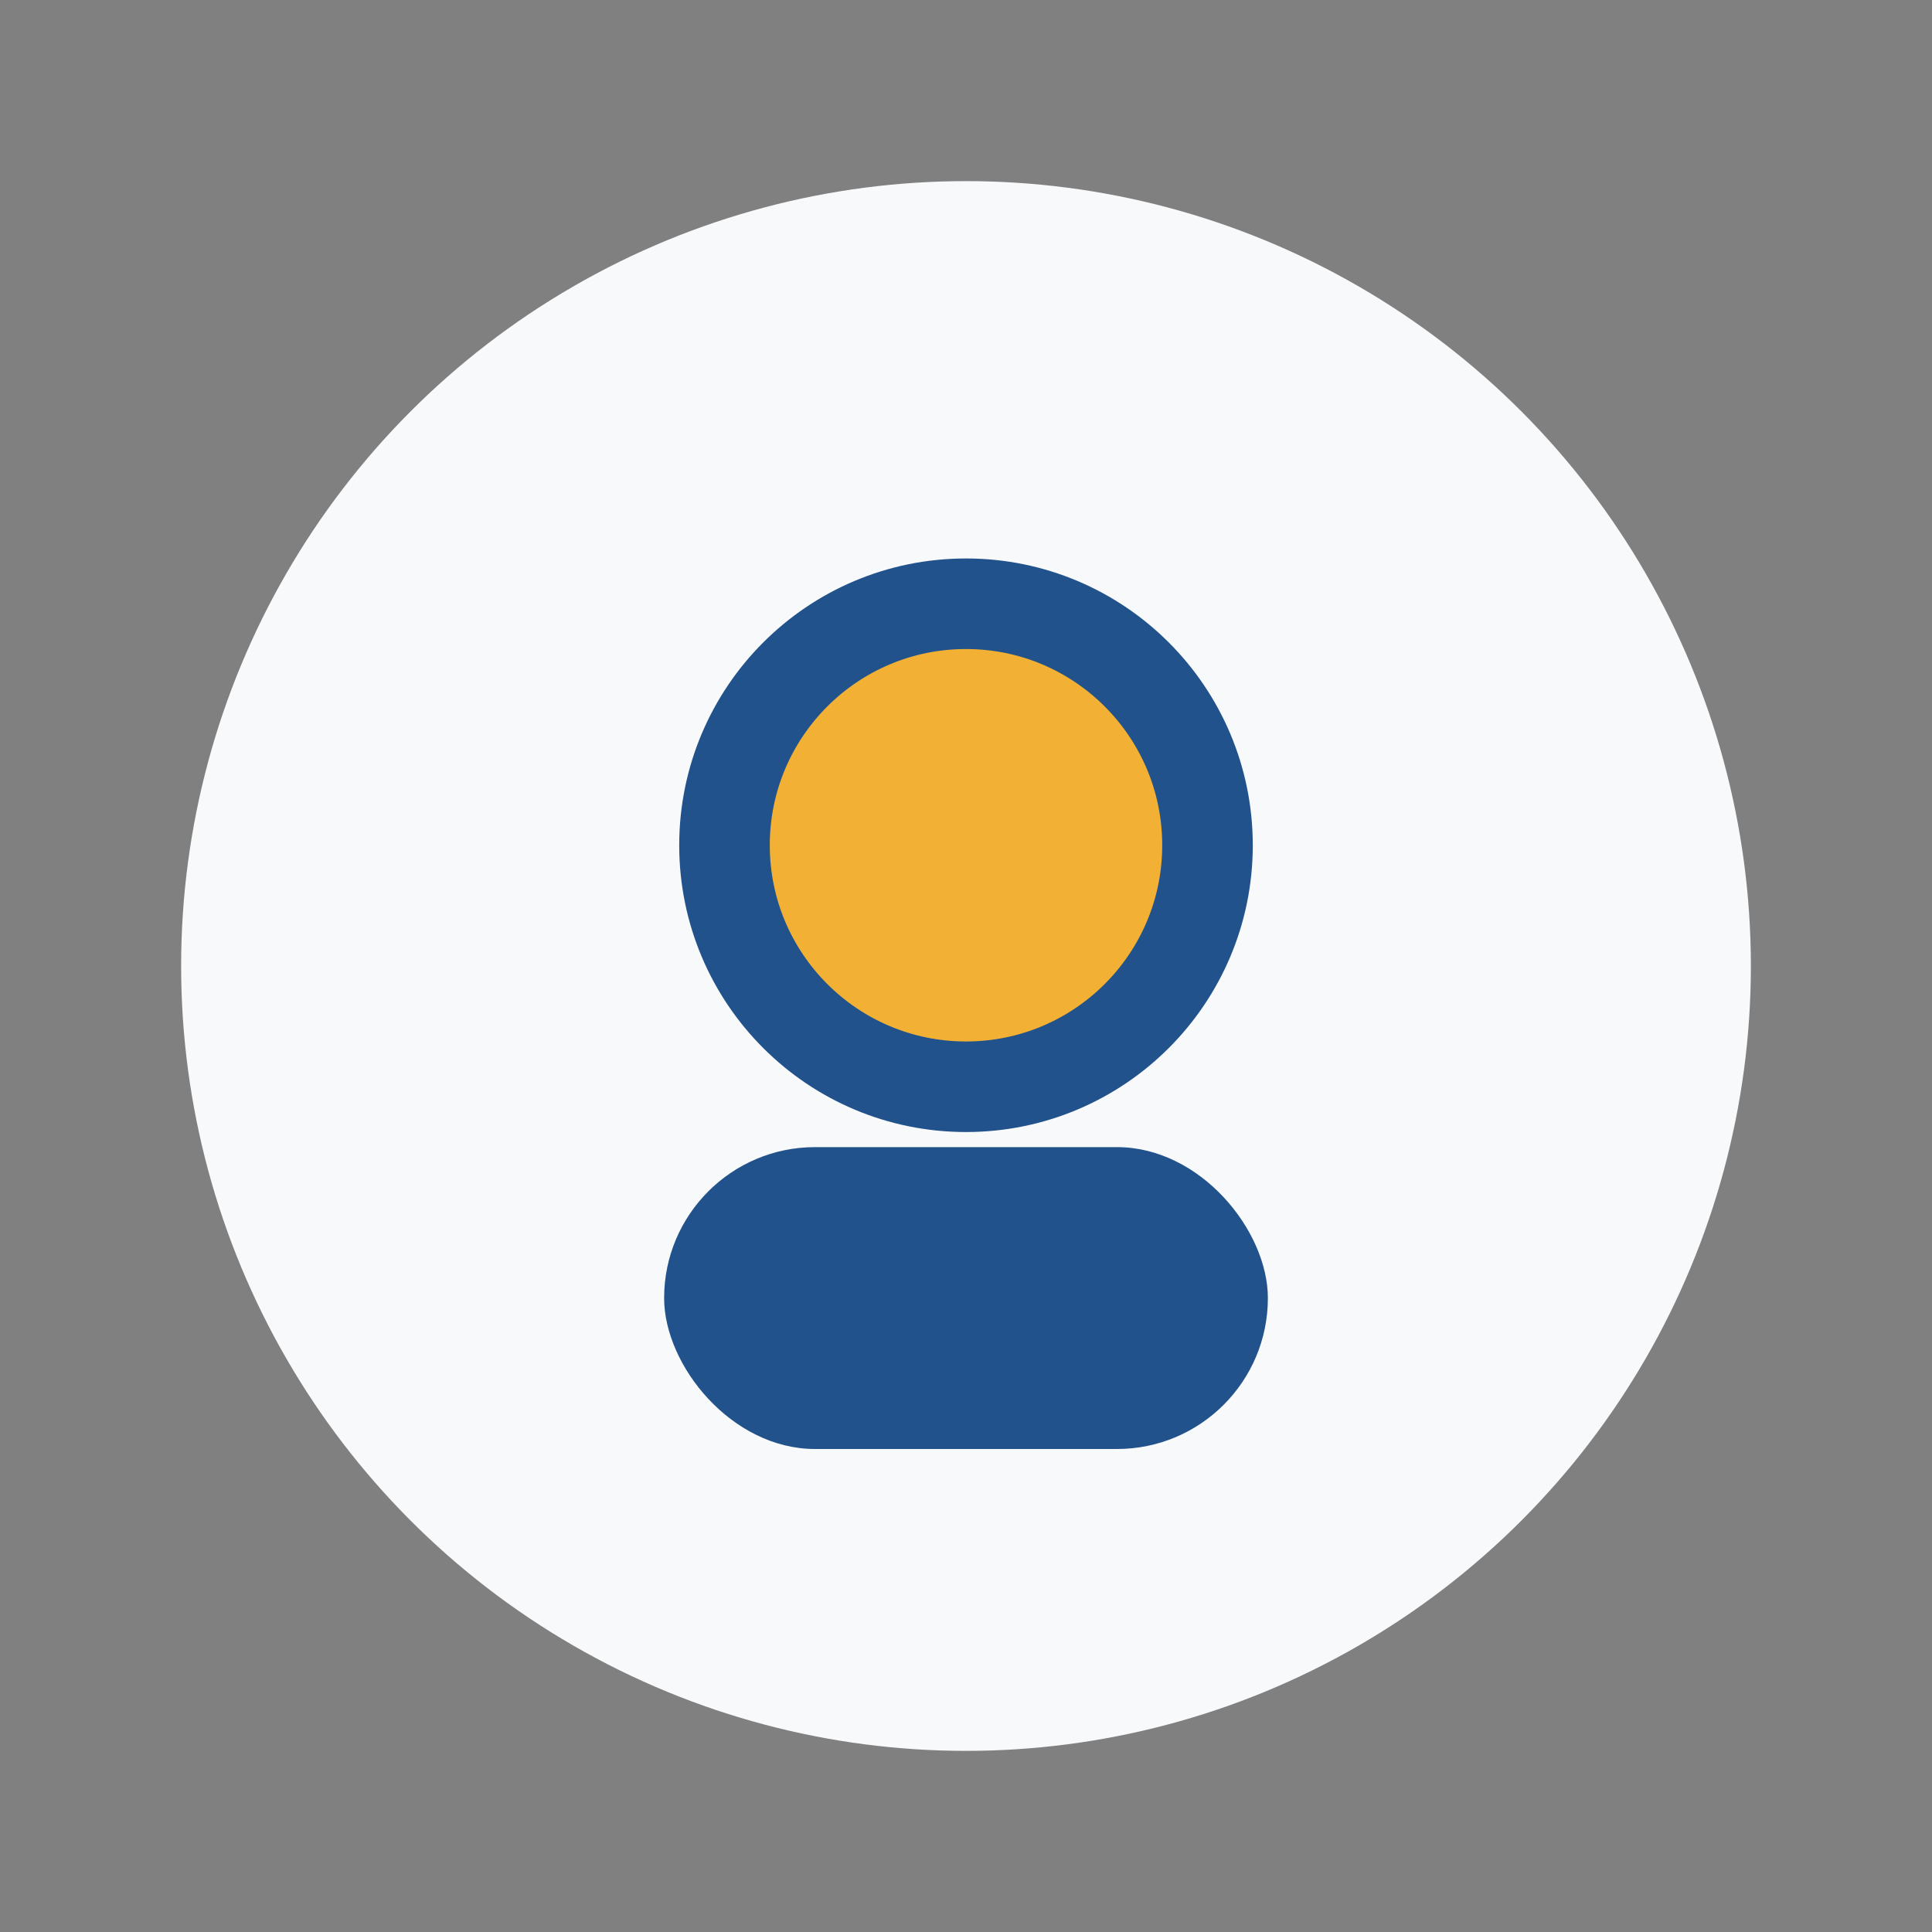
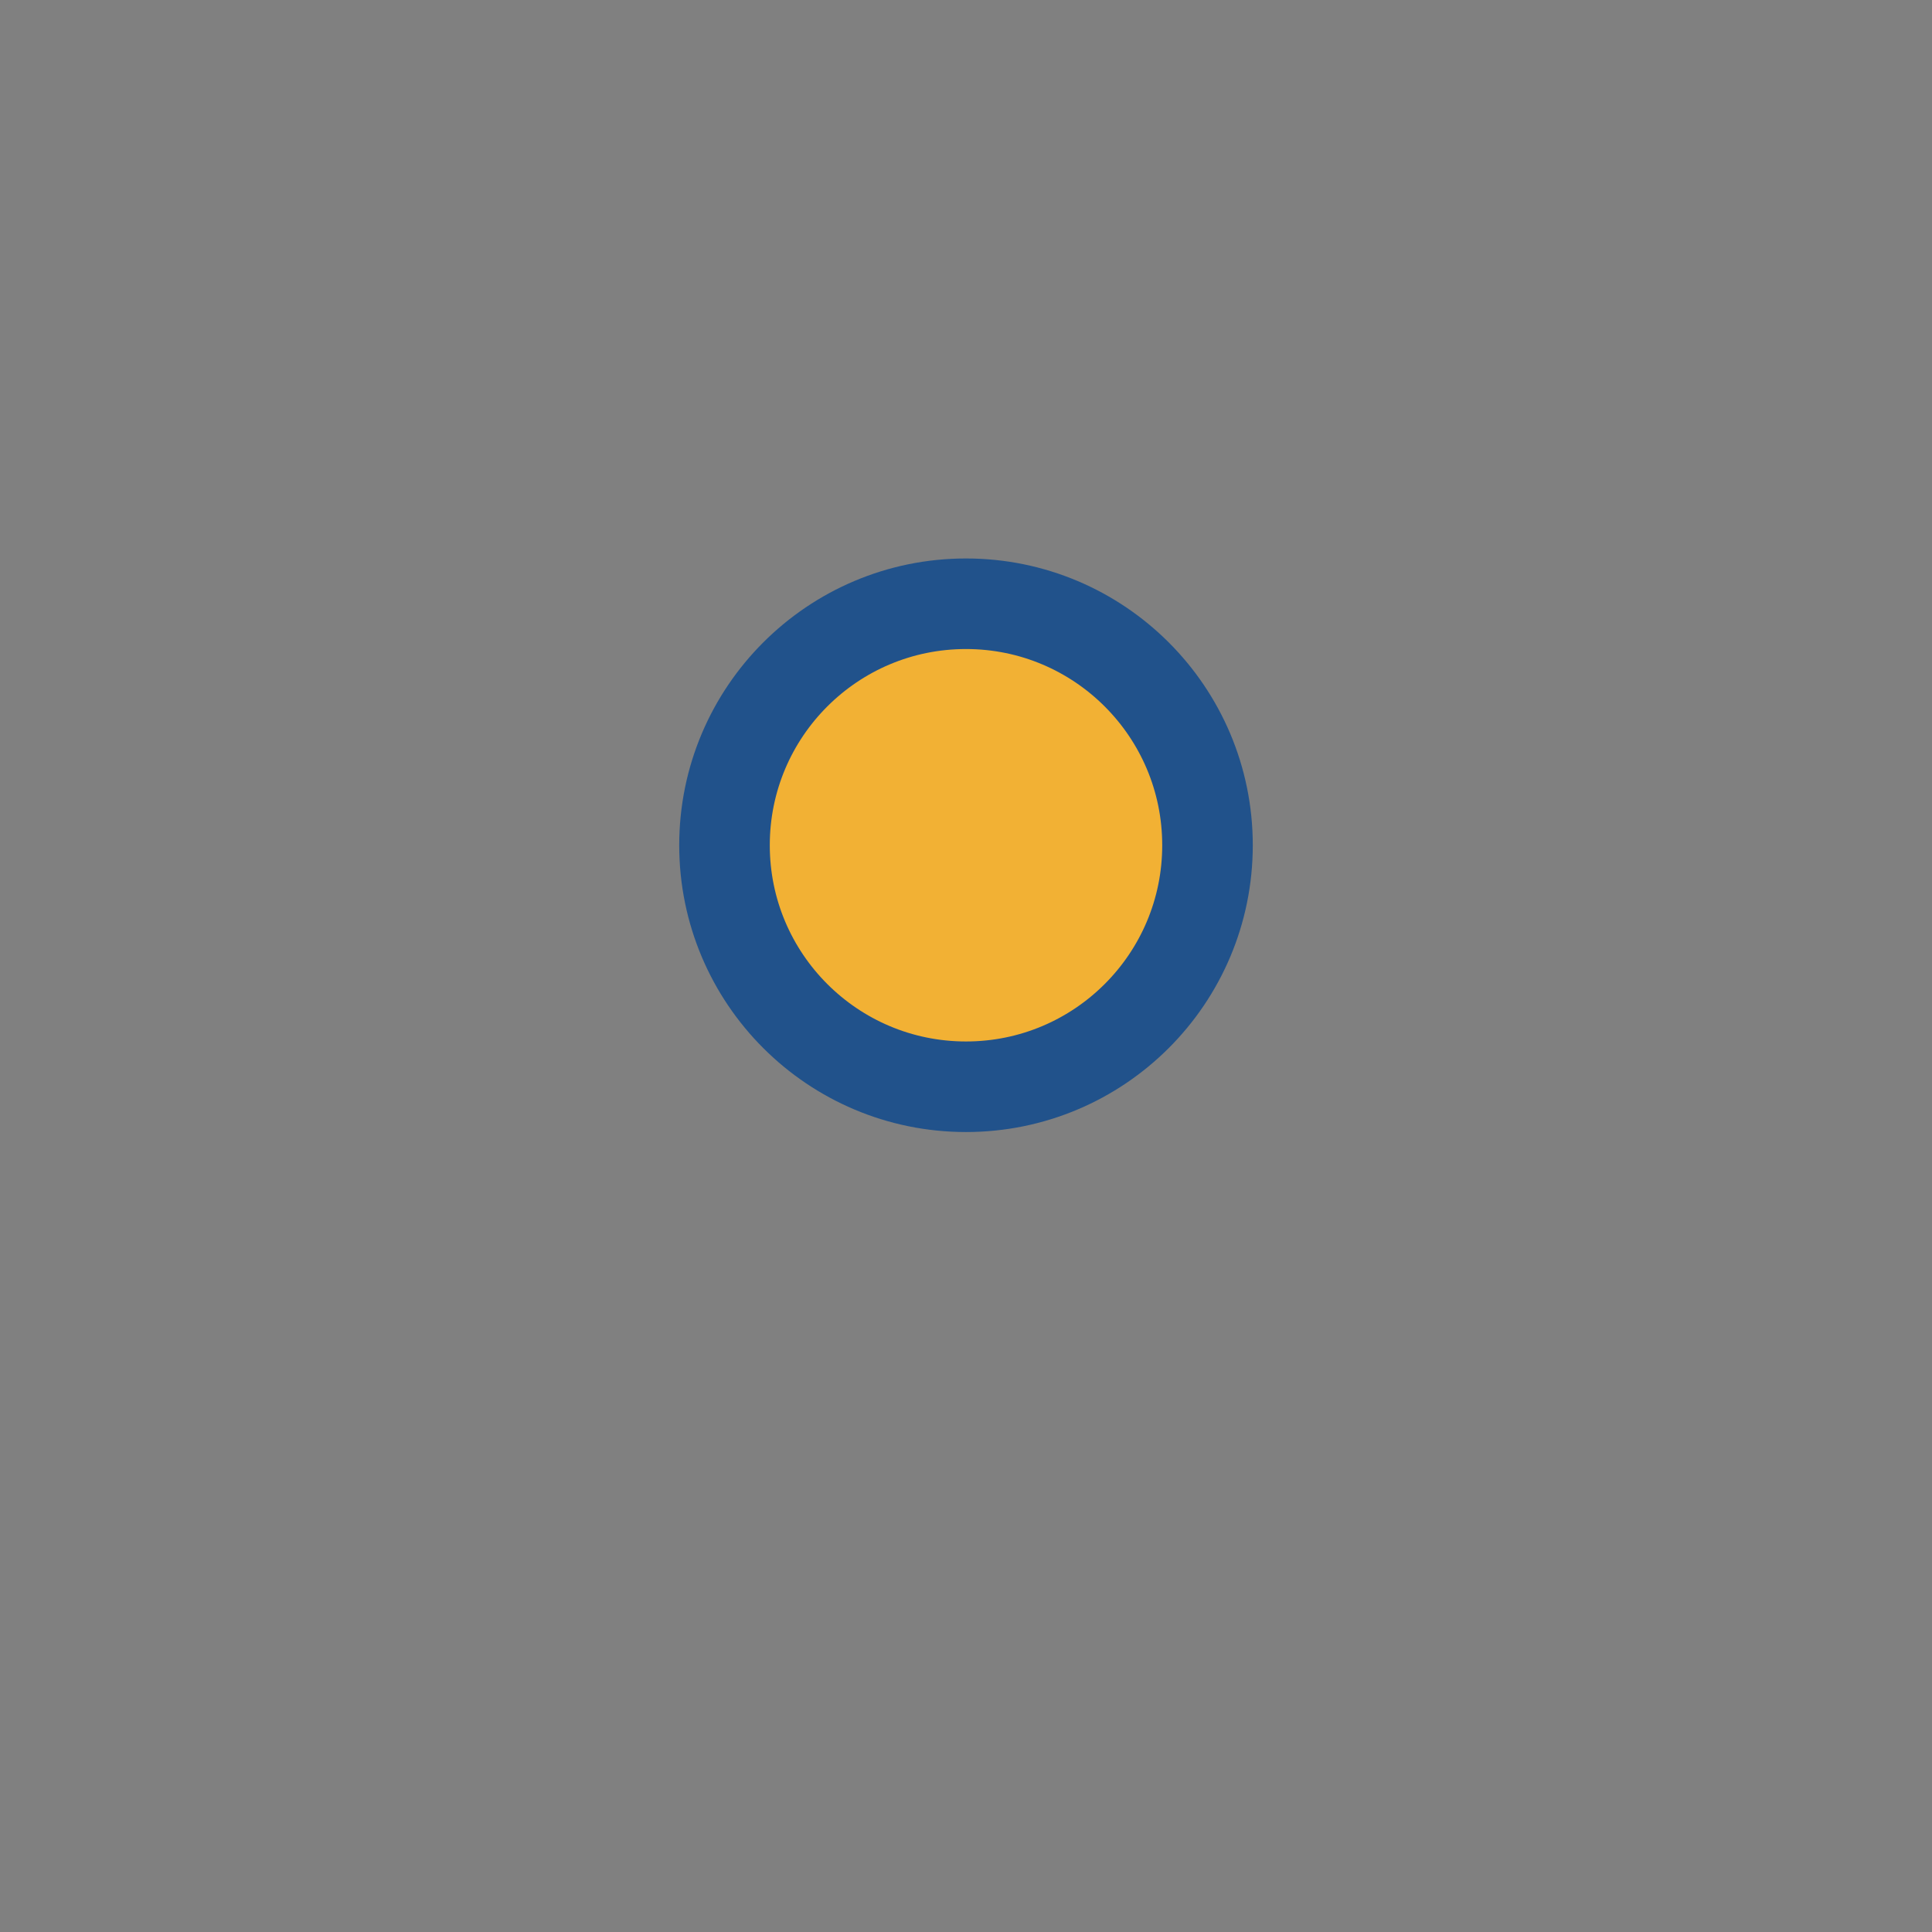
<svg xmlns="http://www.w3.org/2000/svg" viewBox="0 0 32 32" width="32" height="32">
  <rect x="0" y="0" width="32" height="32" fill="#808080" stroke="none" />
-   <circle cx="16" cy="16" r="13" fill="#F8F9FB" />
  <circle cx="16" cy="14" r="4" fill="#F2B134" stroke="#21528B" stroke-width="1.5" />
-   <rect x="11" y="19" width="10" height="5" rx="2.5" fill="#21528B" />
</svg>